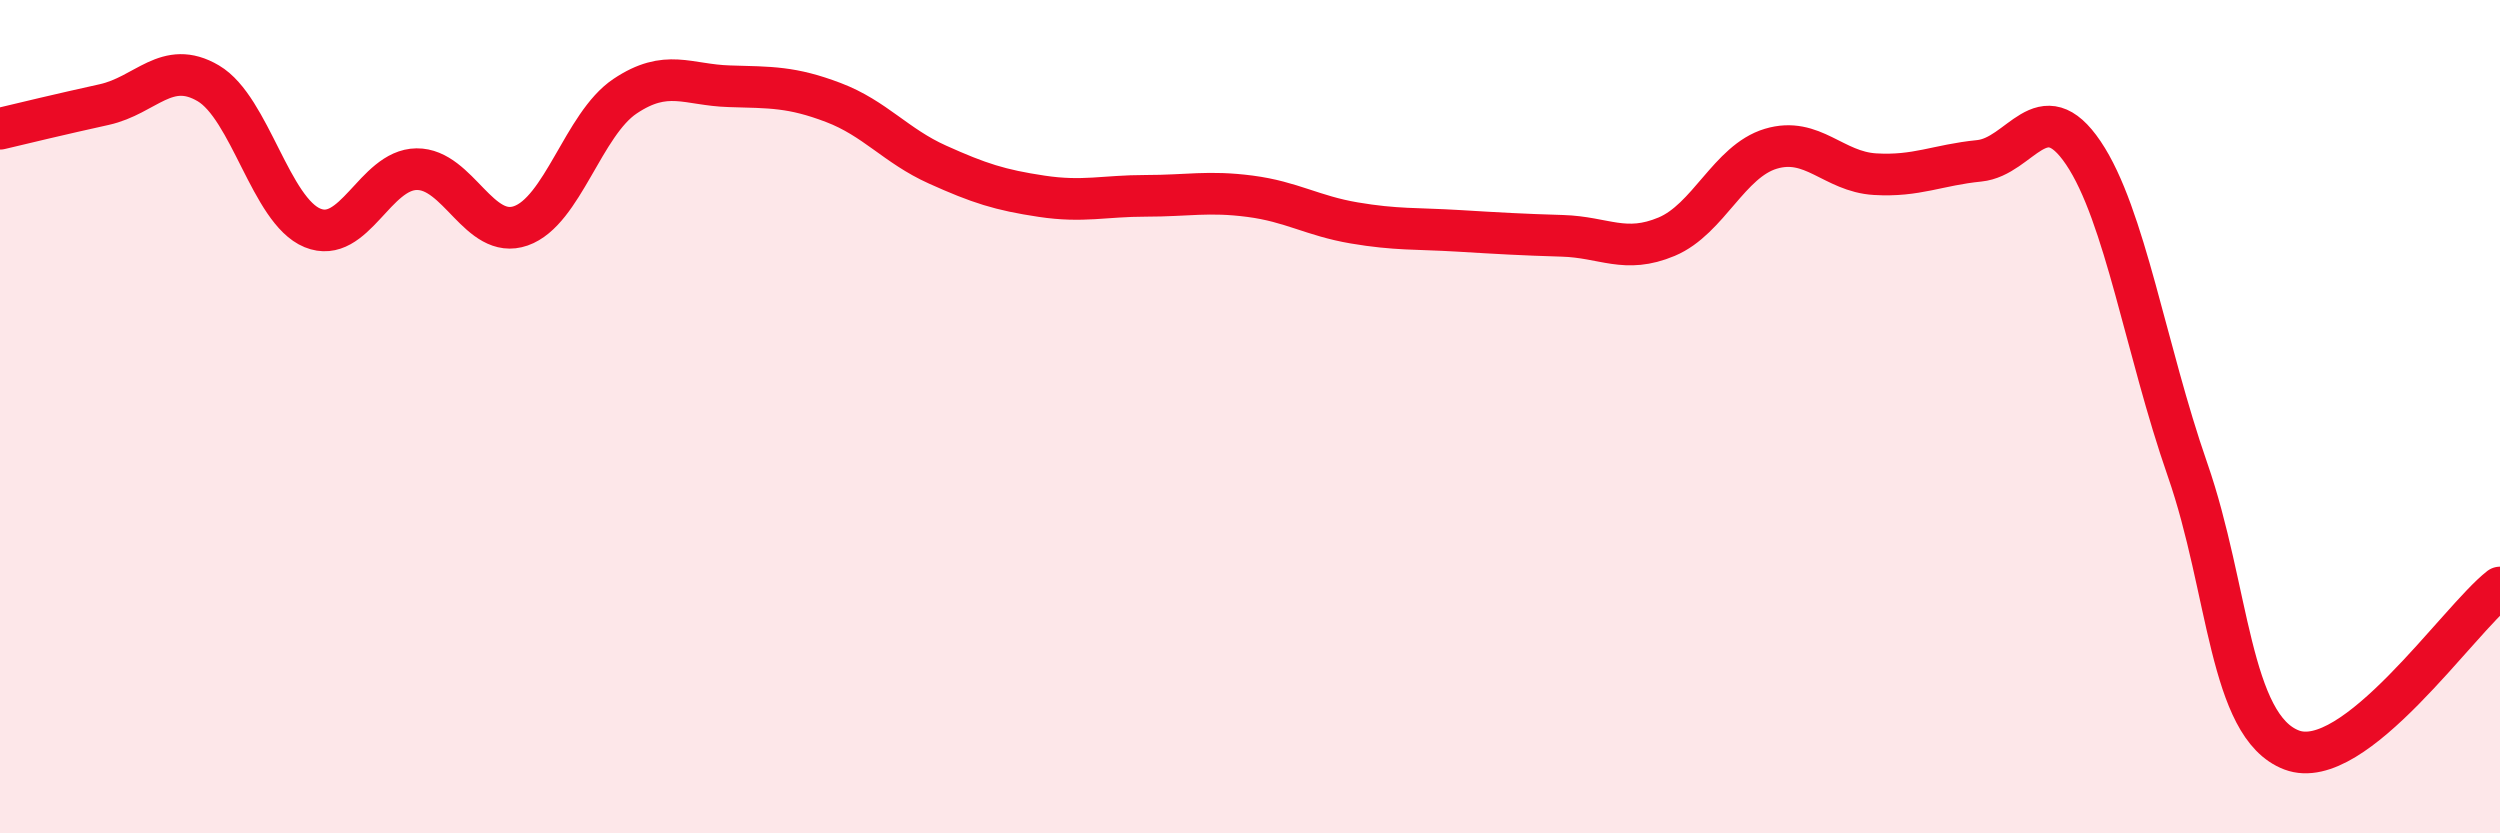
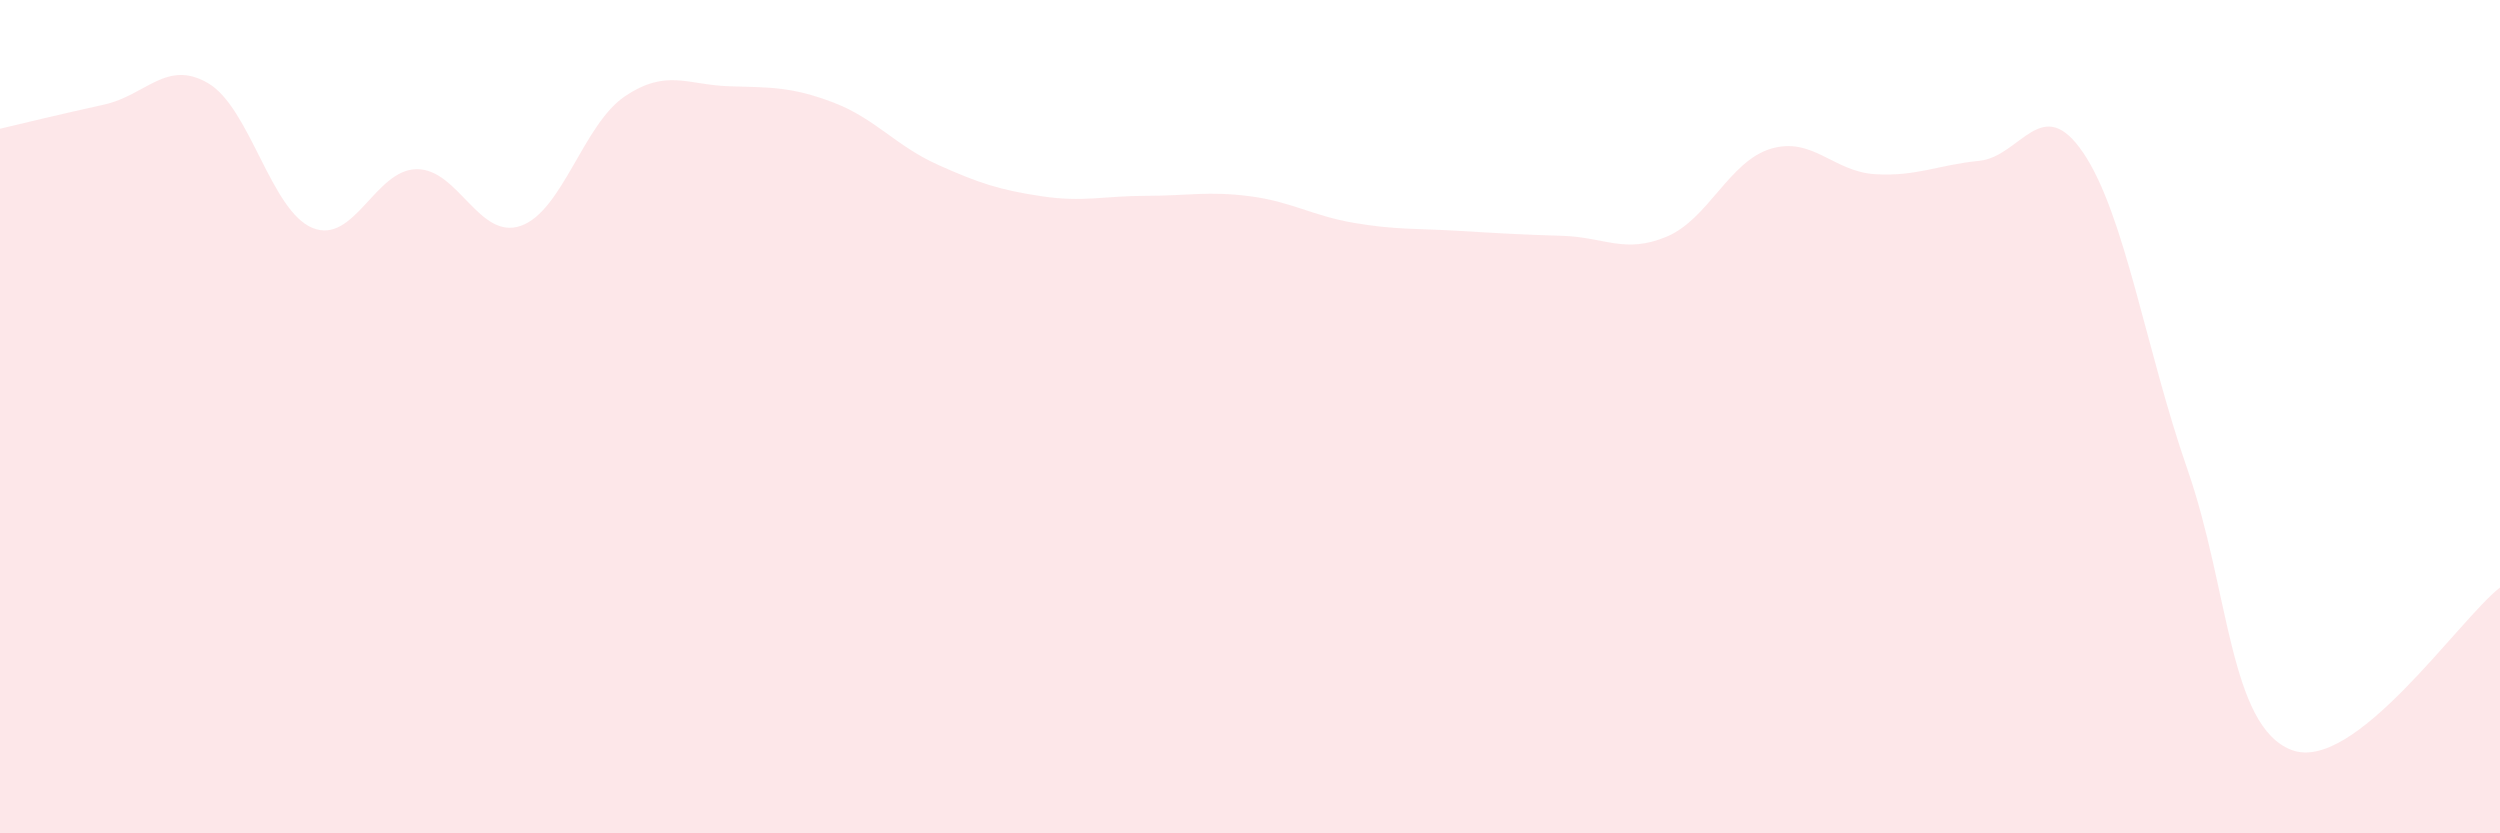
<svg xmlns="http://www.w3.org/2000/svg" width="60" height="20" viewBox="0 0 60 20">
  <path d="M 0,3.09 C 0.5,2.97 1.5,2.73 2.5,2.51 C 3.5,2.29 4,1.41 5,2 C 6,2.59 6.5,5.06 7.5,5.47 C 8.5,5.88 9,4.07 10,4.06 C 11,4.05 11.5,5.77 12.5,5.42 C 13.5,5.07 14,2.98 15,2.31 C 16,1.64 16.5,2.04 17.5,2.07 C 18.5,2.1 19,2.08 20,2.46 C 21,2.84 21.5,3.5 22.5,3.95 C 23.5,4.4 24,4.56 25,4.71 C 26,4.86 26.5,4.7 27.5,4.7 C 28.5,4.7 29,4.58 30,4.71 C 31,4.84 31.5,5.18 32.5,5.35 C 33.5,5.52 34,5.48 35,5.54 C 36,5.6 36.5,5.63 37.5,5.66 C 38.5,5.69 39,6.1 40,5.68 C 41,5.26 41.5,3.87 42.5,3.57 C 43.5,3.27 44,4.12 45,4.18 C 46,4.24 46.5,3.96 47.5,3.86 C 48.5,3.76 49,2.19 50,3.67 C 51,5.15 51.5,8.4 52.5,11.27 C 53.5,14.14 53.5,17.43 55,18 C 56.5,18.57 59,14.88 60,14.1L60 20L0 20Z" fill="#EB0A25" opacity="0.1" stroke-linecap="round" stroke-linejoin="round" />
-   <path d="M 0,3.09 C 0.5,2.97 1.5,2.73 2.5,2.51 C 3.5,2.29 4,1.41 5,2 C 6,2.59 6.5,5.06 7.5,5.47 C 8.5,5.88 9,4.07 10,4.06 C 11,4.05 11.5,5.77 12.5,5.42 C 13.5,5.07 14,2.98 15,2.31 C 16,1.64 16.5,2.04 17.5,2.07 C 18.5,2.1 19,2.08 20,2.46 C 21,2.84 21.5,3.5 22.5,3.95 C 23.5,4.4 24,4.56 25,4.71 C 26,4.86 26.5,4.7 27.5,4.7 C 28.5,4.7 29,4.58 30,4.71 C 31,4.84 31.5,5.18 32.5,5.35 C 33.5,5.52 34,5.48 35,5.54 C 36,5.6 36.5,5.63 37.5,5.66 C 38.5,5.69 39,6.1 40,5.68 C 41,5.26 41.5,3.87 42.5,3.57 C 43.5,3.27 44,4.12 45,4.18 C 46,4.24 46.5,3.96 47.5,3.86 C 48.5,3.76 49,2.19 50,3.67 C 51,5.15 51.5,8.4 52.5,11.27 C 53.5,14.14 53.5,17.43 55,18 C 56.5,18.57 59,14.88 60,14.1" stroke="#EB0A25" stroke-width="1" fill="none" stroke-linecap="round" stroke-linejoin="round" />
</svg>